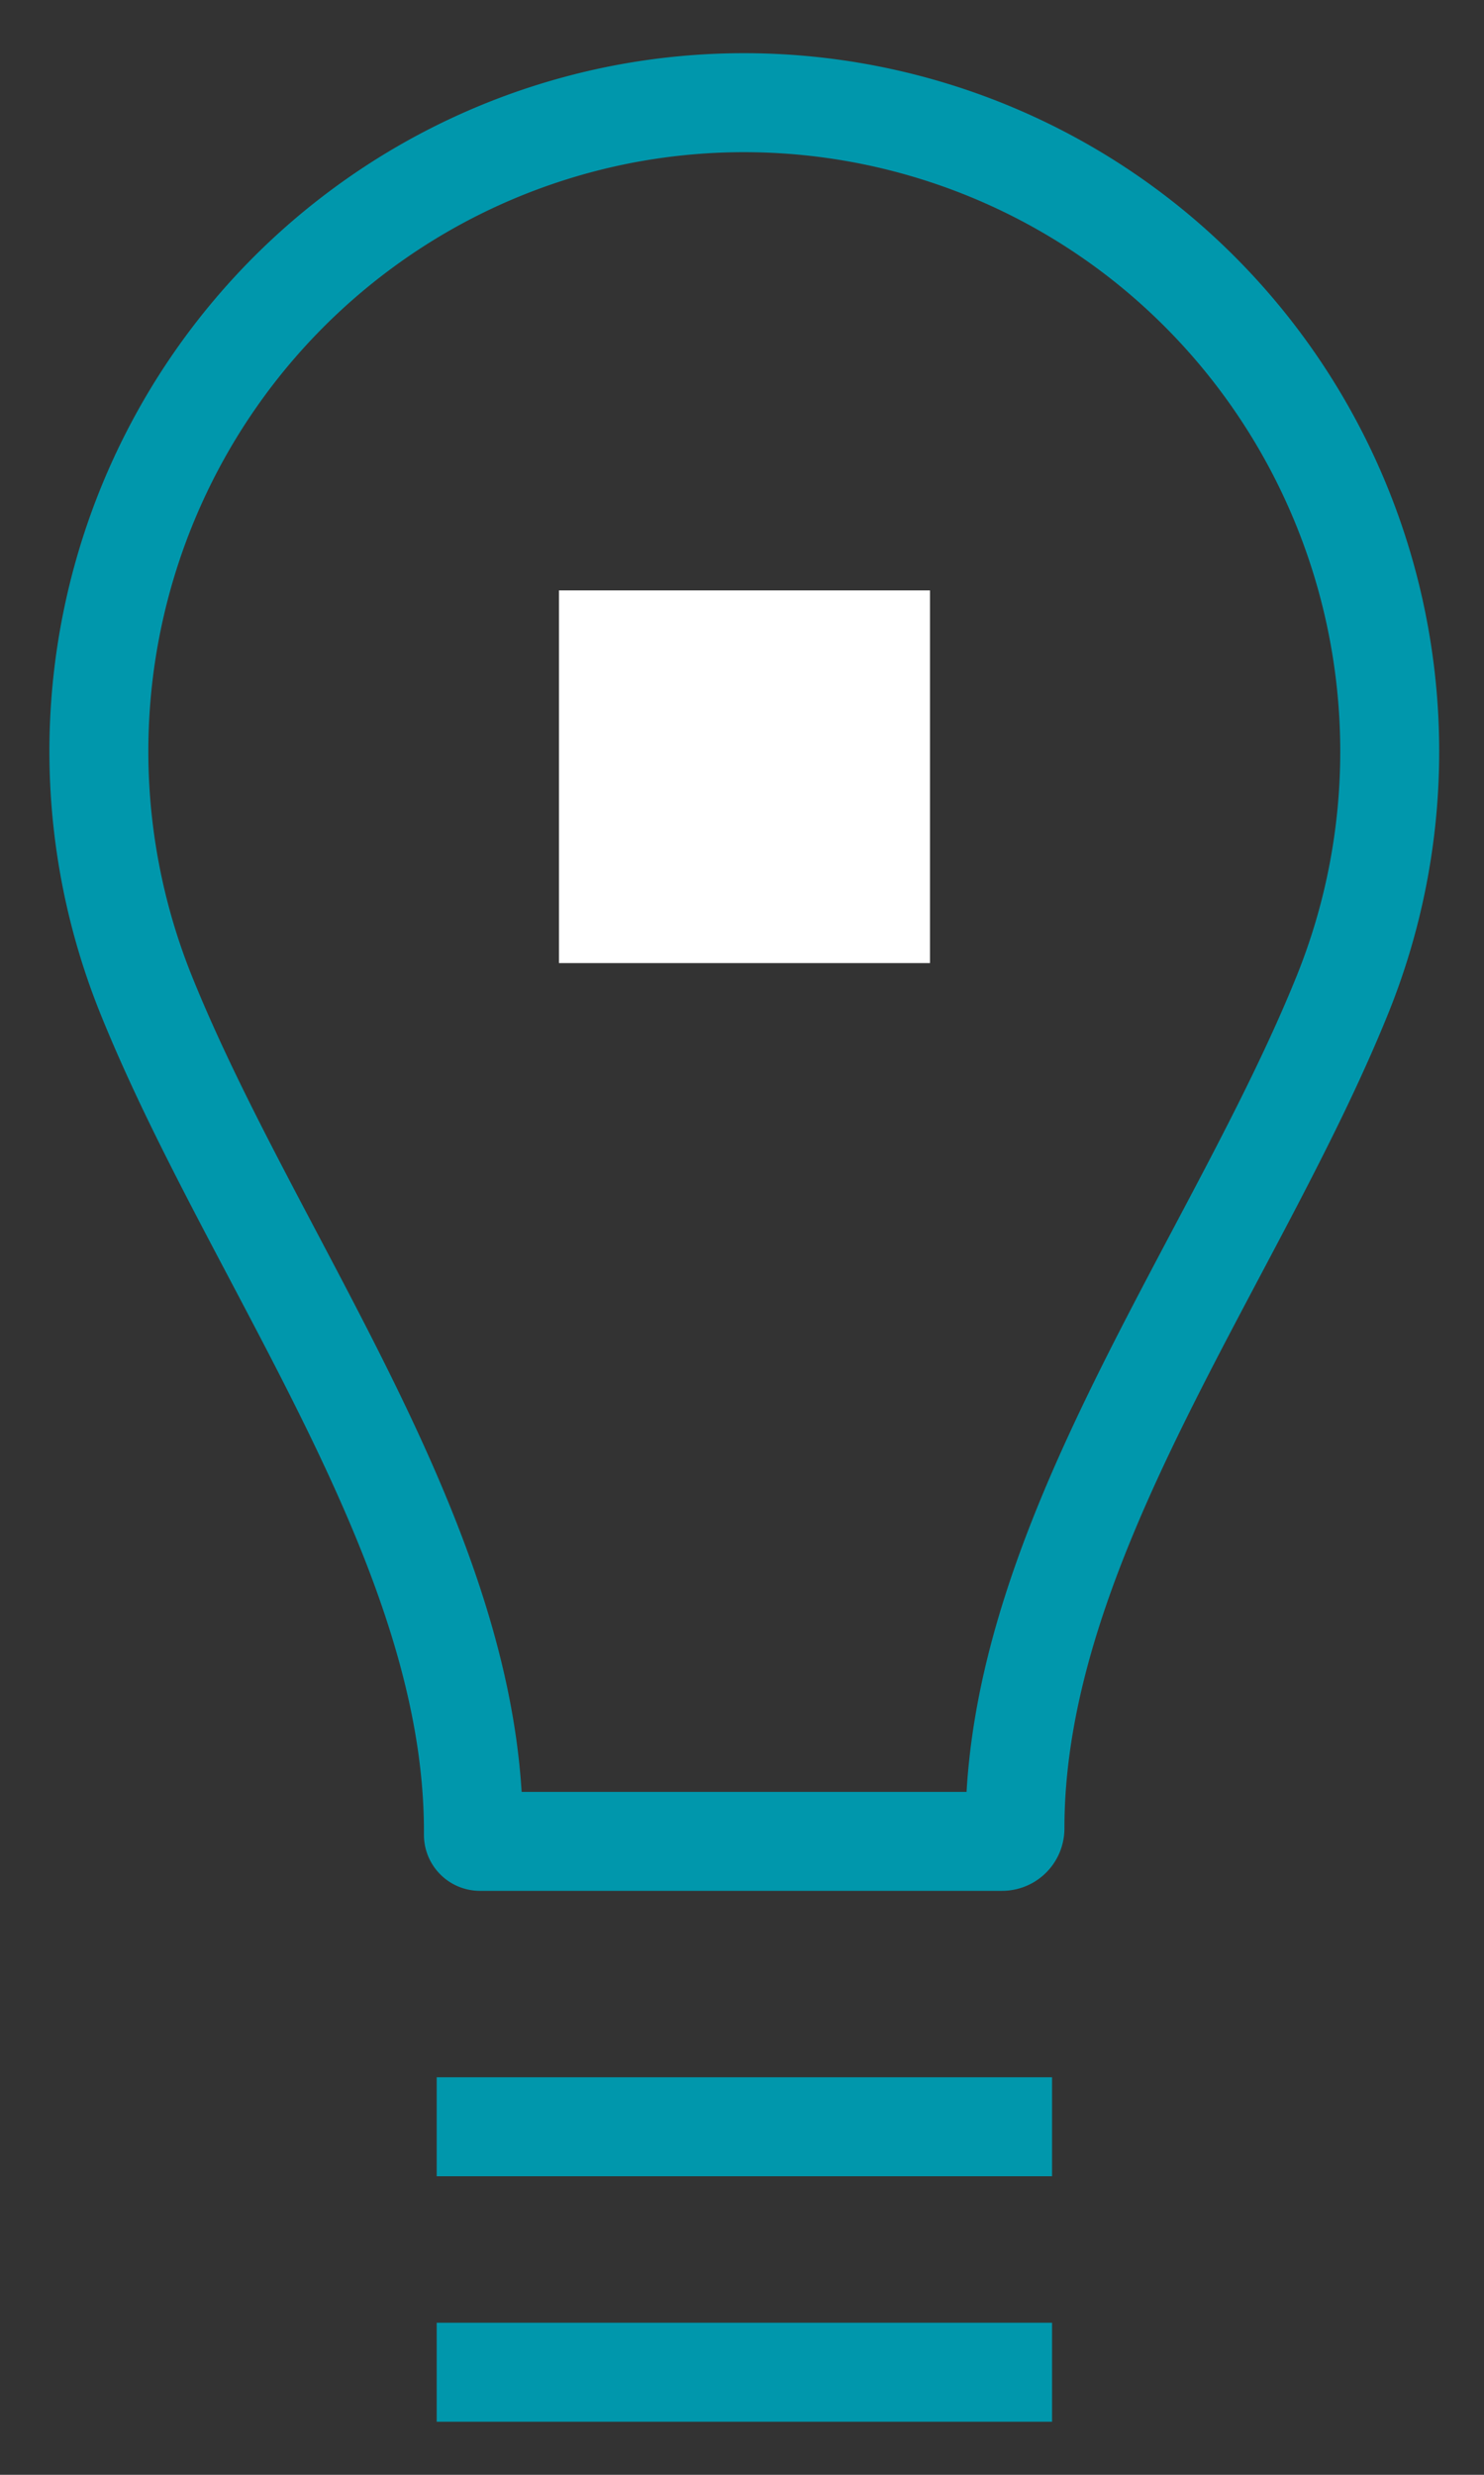
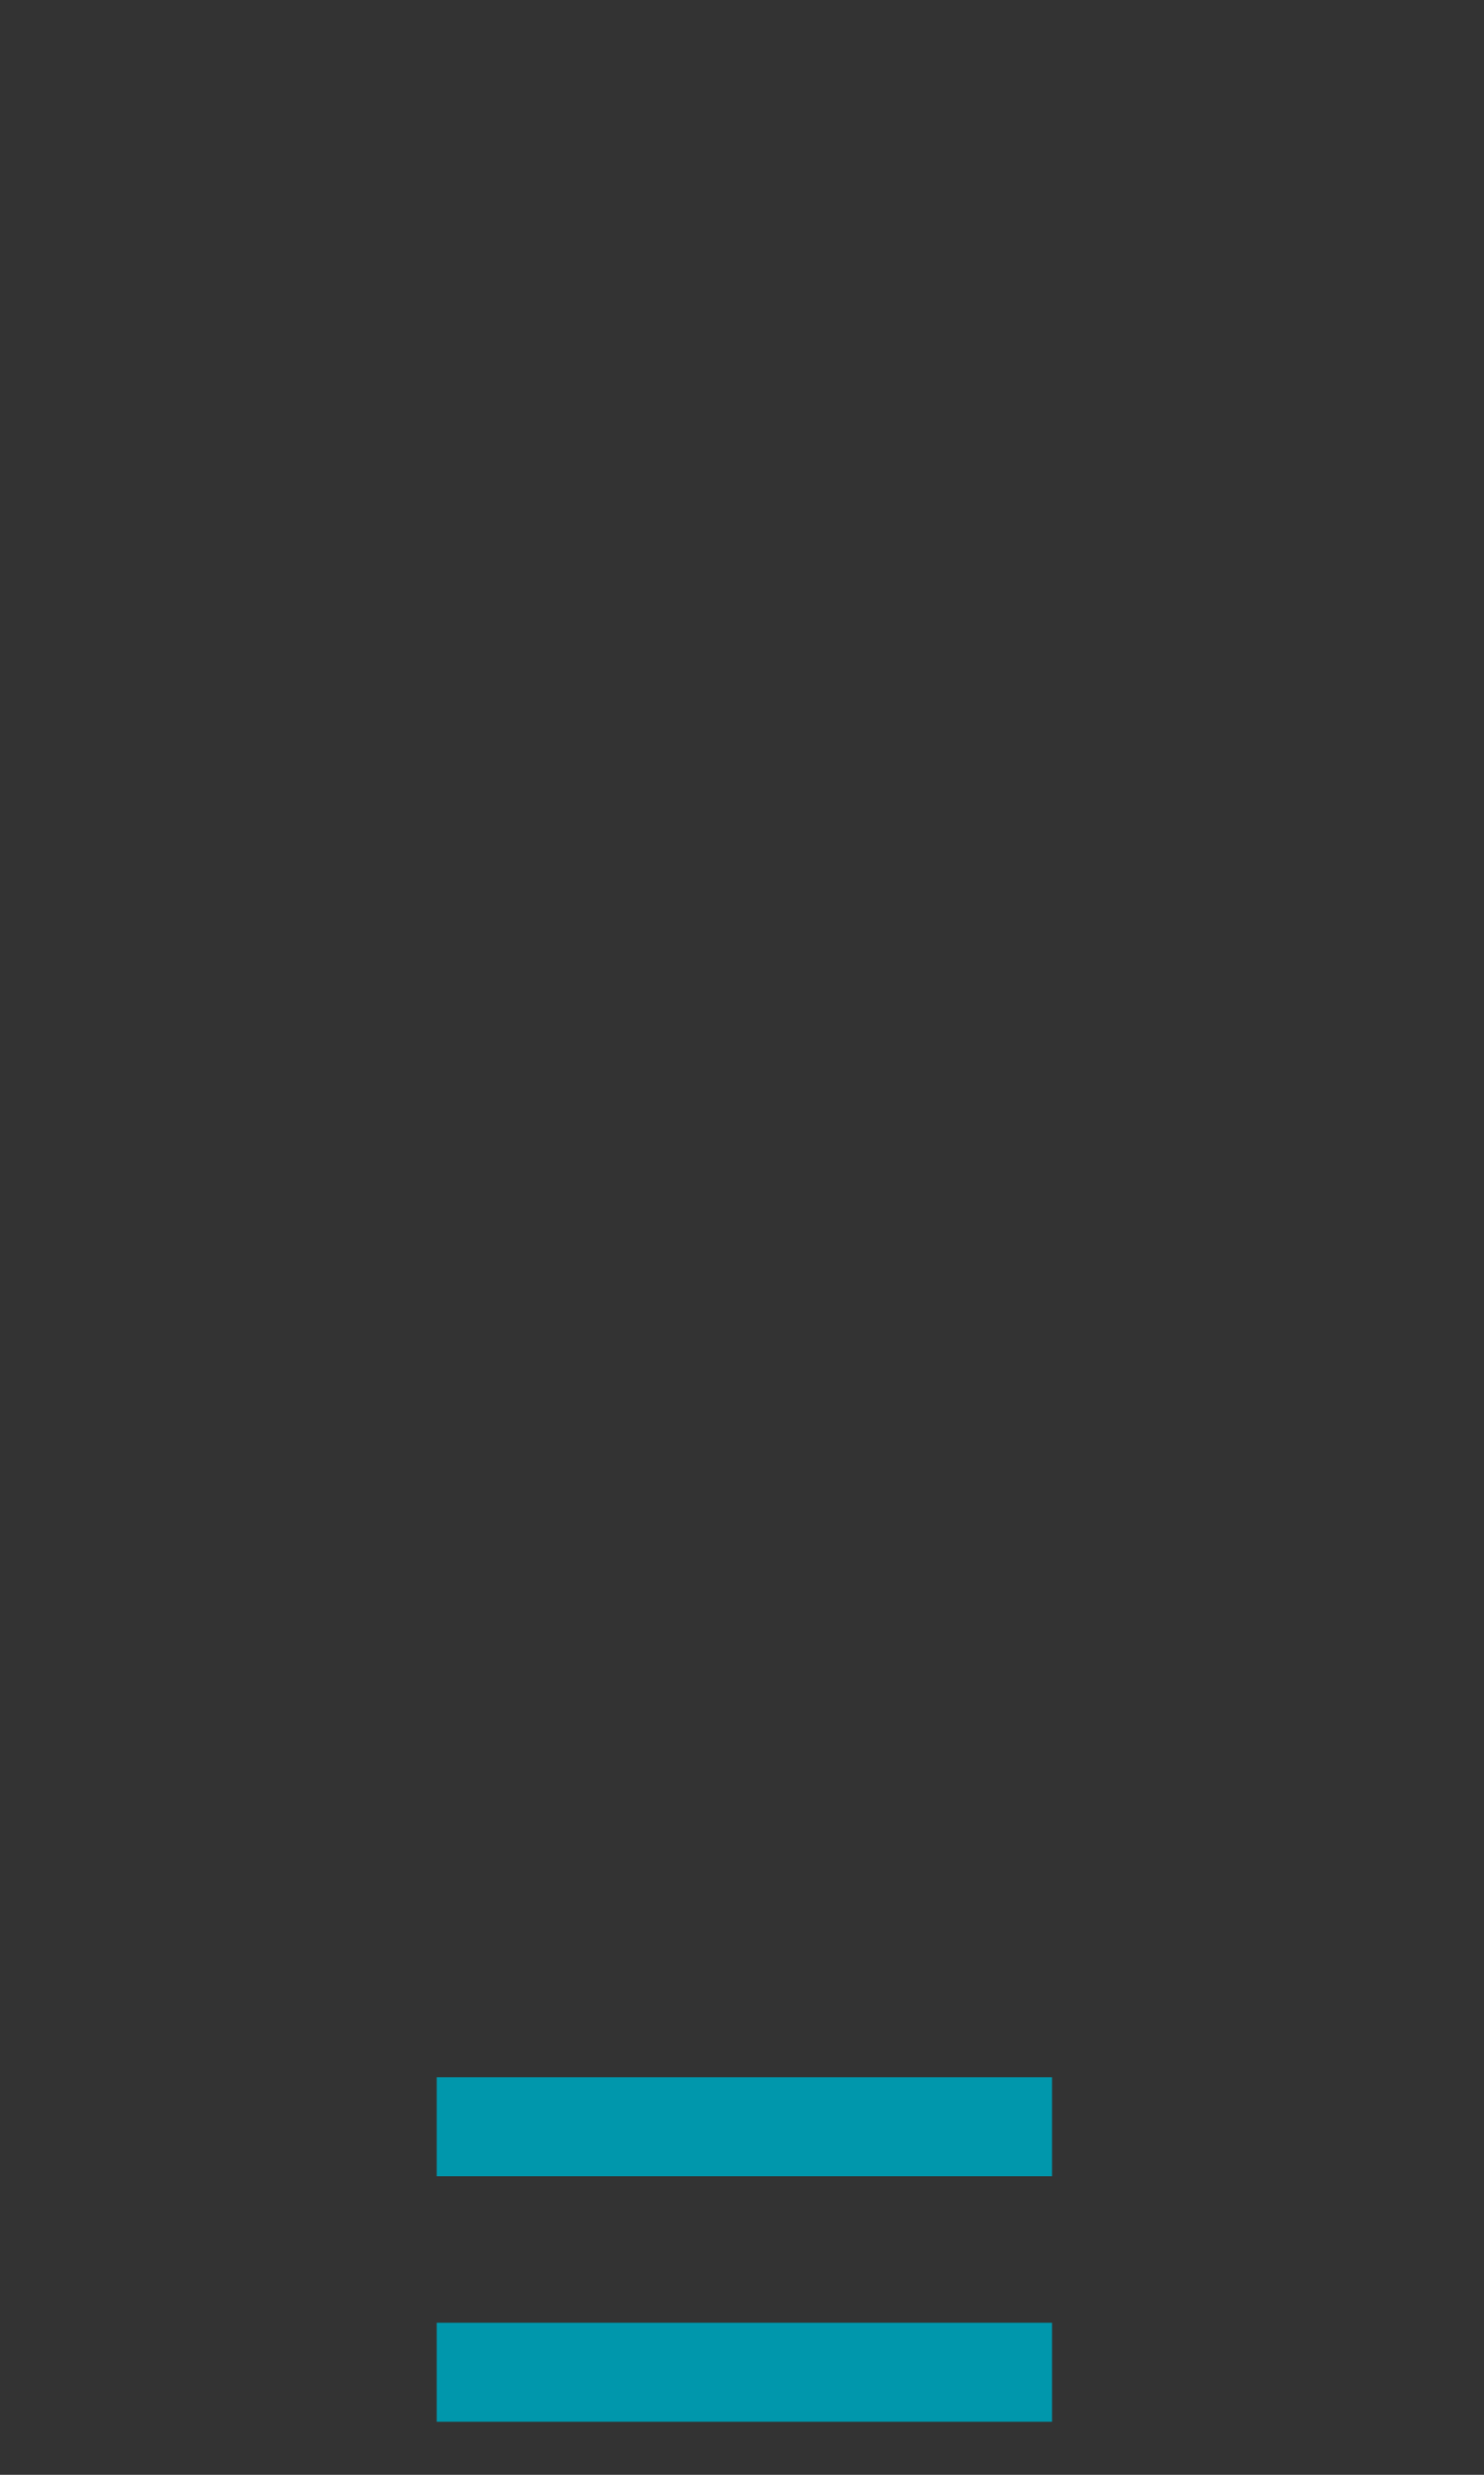
<svg xmlns="http://www.w3.org/2000/svg" width="15" height="25" fill="none">
  <rect width="100%" height="100%" fill="#333333" stroke="none" />
-   <path d="M14.047 7.595a6.58 6.58 0 00-.622-2.797 6.55 6.55 0 00-1.75-2.264 6.513 6.513 0 00-5.397-1.377 6.509 6.509 0 00-2.614 1.15 6.545 6.545 0 00-1.876 2.16 6.576 6.576 0 00-.31 5.585c1.086 2.692 3.307 5.54 3.307 8.445v.038a.066.066 0 00.065.066h5.279a.13.13 0 00.13-.131v0c0-2.894 2.22-5.73 3.306-8.411a6.552 6.552 0 00.482-2.464v0z" stroke="#0097AC" stroke-miterlimit="10" />
-   <path d="M9.399 5.964H5.65v3.765H9.4V5.964z" fill="#fff" />
  <path d="M4.414 23.964h6.22M4.414 21.484h6.22" stroke="#0097AC" stroke-miterlimit="10" />
</svg>